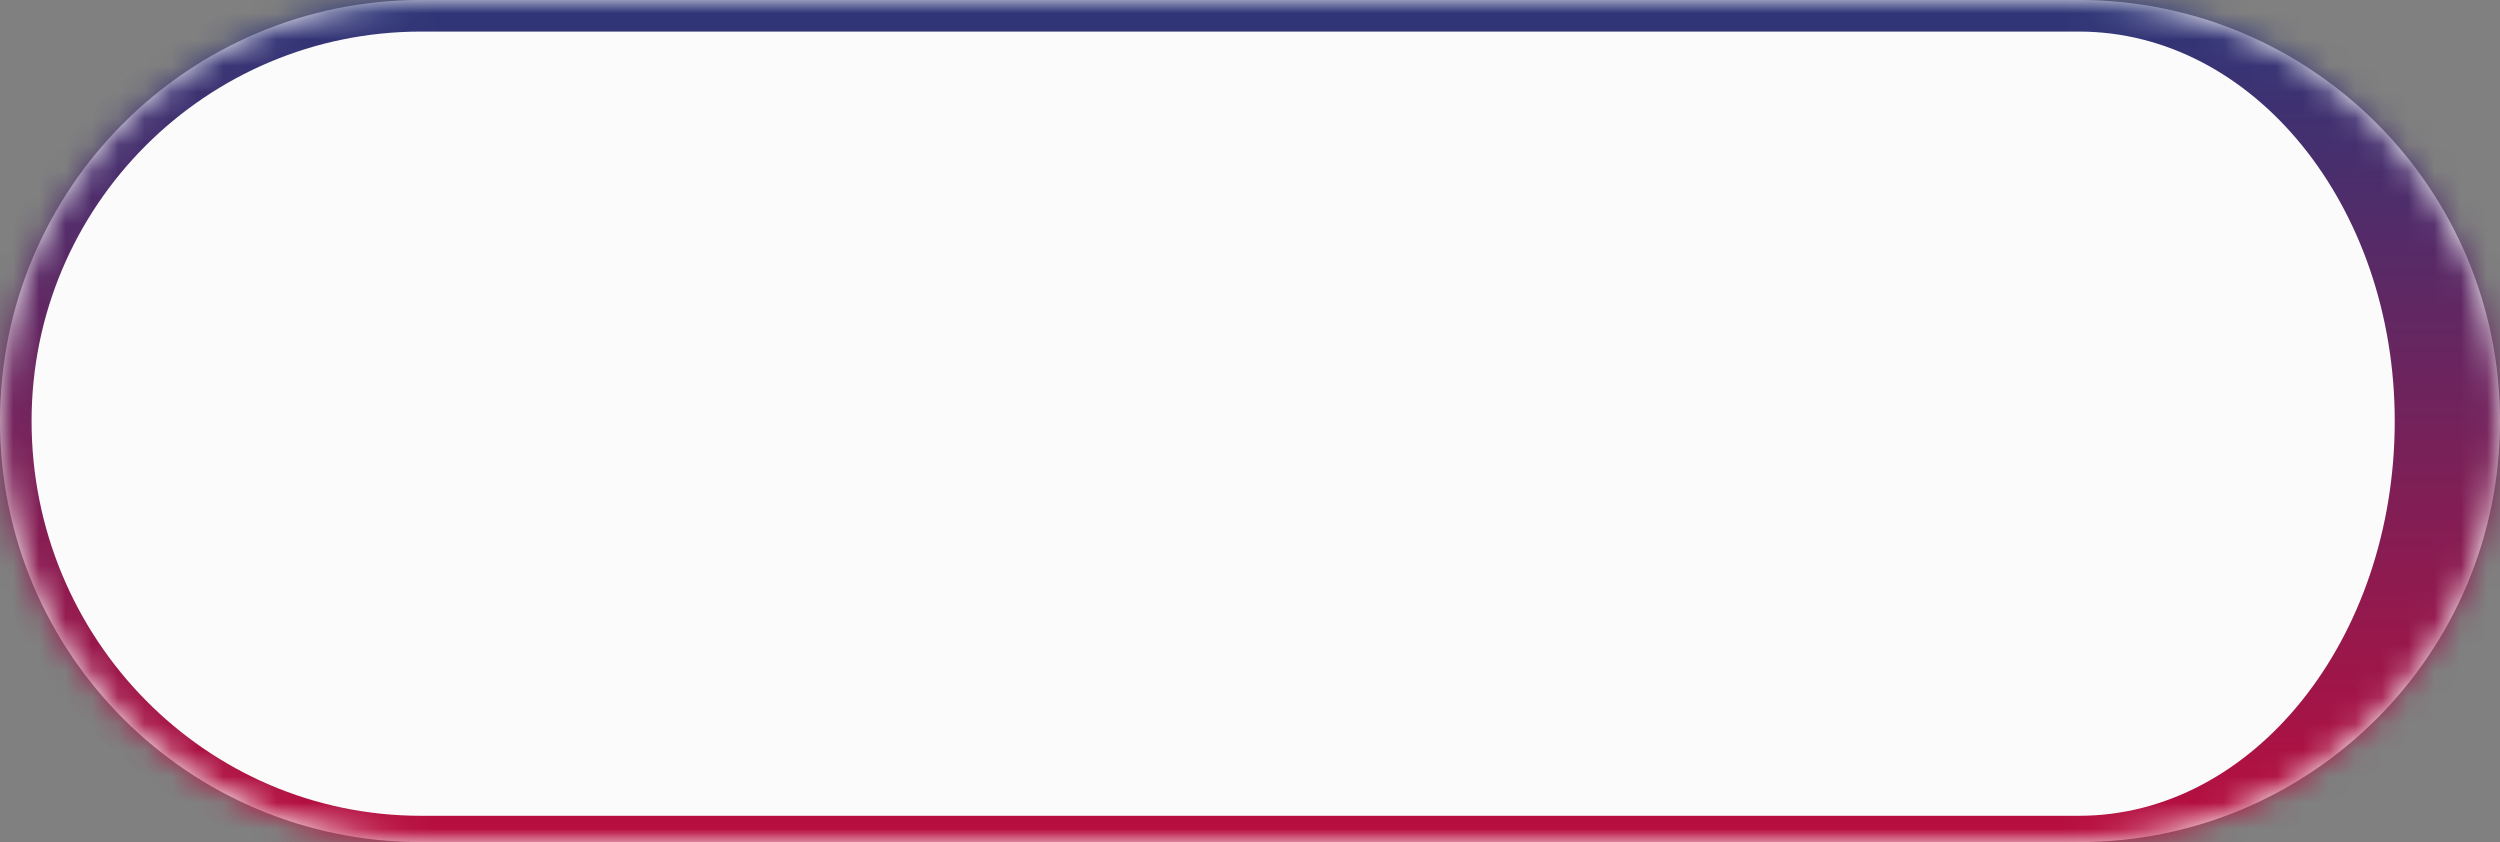
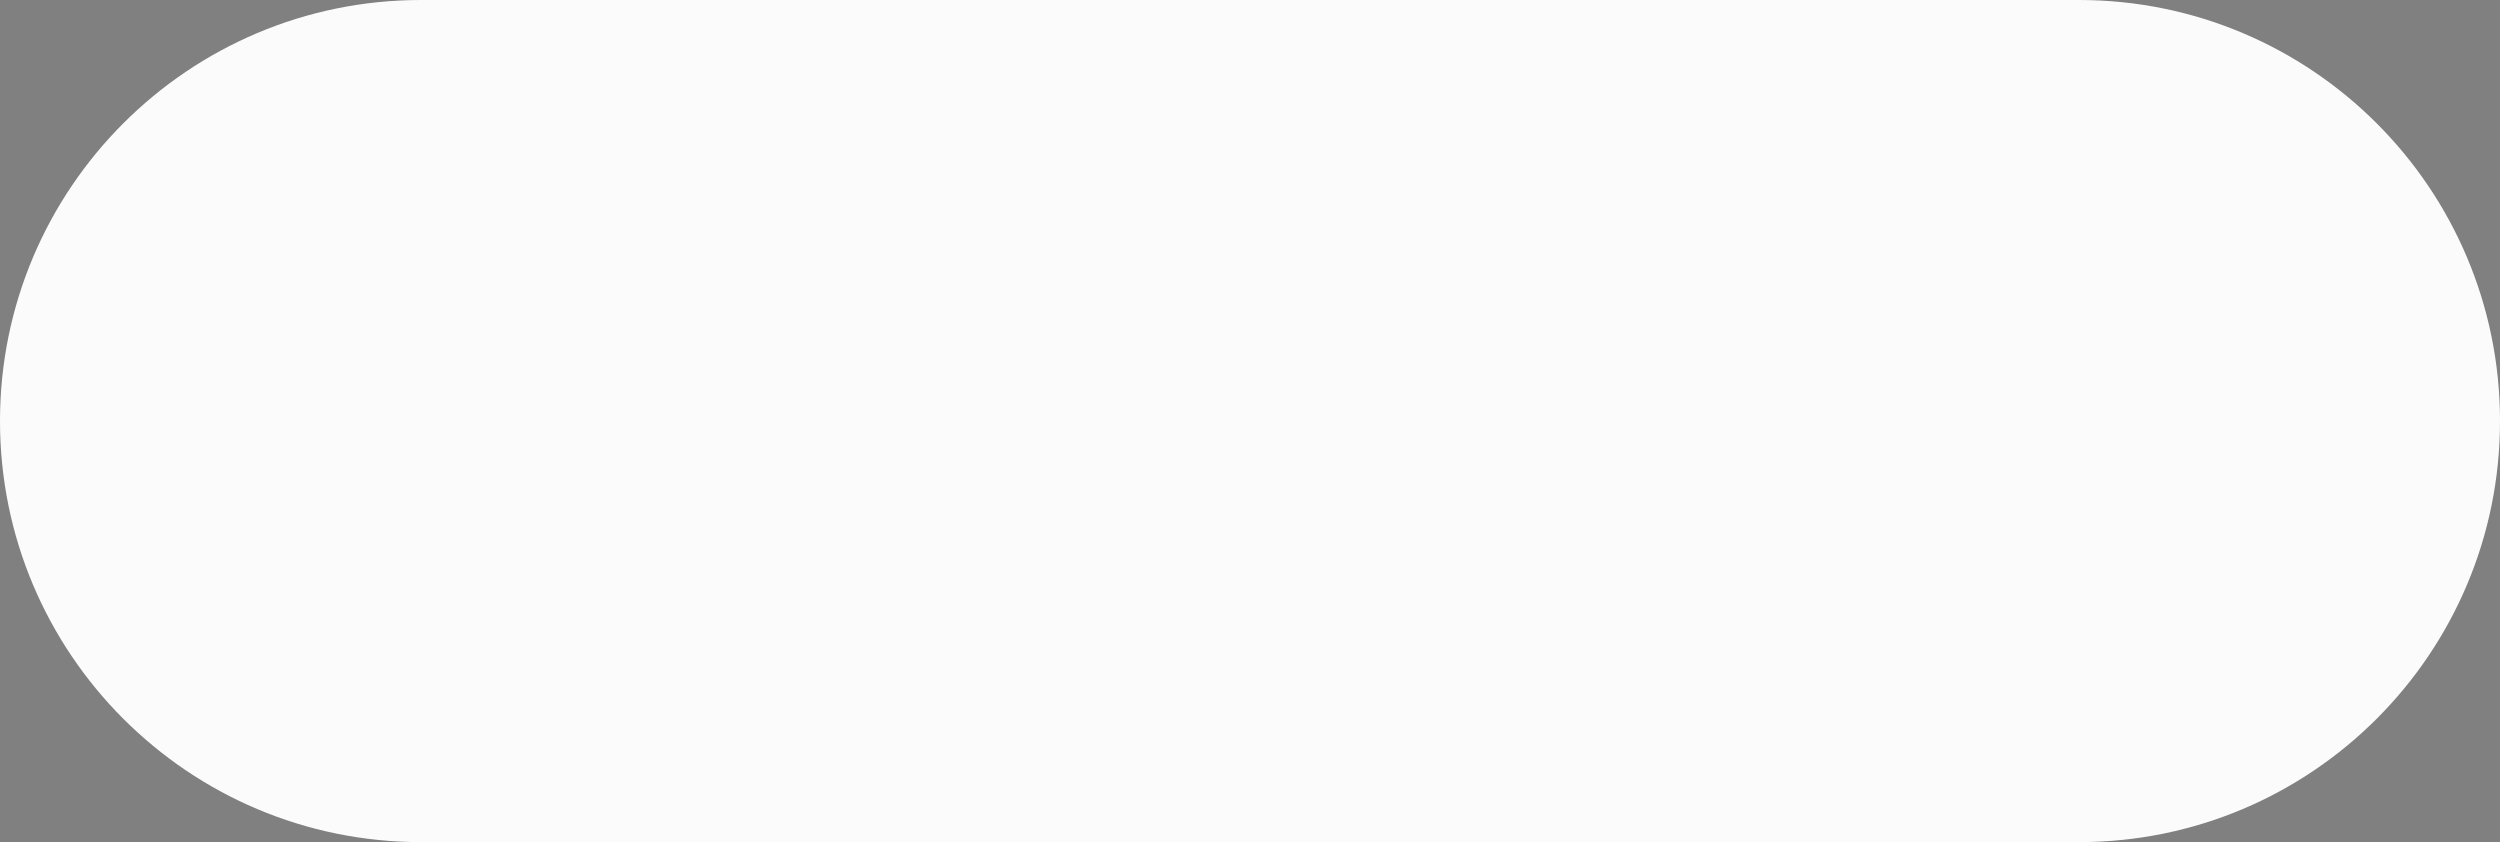
<svg xmlns="http://www.w3.org/2000/svg" width="95" height="32" viewBox="0 0 95 32" fill="none">
  <rect x="0" y="0" width="95" height="32" fill="#808080" stroke="none" />
  <mask id="path-1-inside-1_365_7061" fill="white">
    <path d="M0 16C0 7.163 7.163 0 16 0H79C87.837 0 95 7.163 95 16V16C95 24.837 87.837 32 79 32H16C7.163 32 0 24.837 0 16V16Z" />
  </mask>
  <path d="M0 16C0 7.163 7.163 0 16 0H79C87.837 0 95 7.163 95 16V16C95 24.837 87.837 32 79 32H16C7.163 32 0 24.837 0 16V16Z" fill="#FBFBFB" />
-   <path d="M-1.2 16C-1.2 6.501 6.501 -1.2 16 -1.2H81.8C91.299 -1.2 99 6.501 99 16L91 16C91 7.826 85.627 1.2 79 1.2H16C7.826 1.2 1.2 7.826 1.2 16L-1.2 16ZM99 16C99 25.389 91.389 33 82 33H15.8C6.411 33 -1.2 25.389 -1.2 16H1.2C1.2 24.284 7.826 31 16 31H79C85.627 31 91 24.284 91 16H99ZM15.8 33C6.411 33 -1.2 25.389 -1.2 16V16C-1.2 6.501 6.501 -1.2 16 -1.2L16 1.2C7.826 1.2 1.2 7.826 1.2 16V16C1.2 24.284 7.826 31 16 31L15.8 33ZM81.8 -1.2C91.299 -1.2 99 6.501 99 16V16C99 25.389 91.389 33 82 33L79 31C85.627 31 91 24.284 91 16V16C91 7.826 85.627 1.2 79 1.2L81.8 -1.2Z" fill="url(#paint0_linear_365_7061)" mask="url(#path-1-inside-1_365_7061)" />
  <defs>
    <linearGradient id="paint0_linear_365_7061" x1="47.666" y1="-1.455" x2="47.666" y2="43.151" gradientUnits="userSpaceOnUse">
      <stop stop-color="#26387B" />
      <stop offset="1" stop-color="#EB0029" />
    </linearGradient>
  </defs>
</svg>